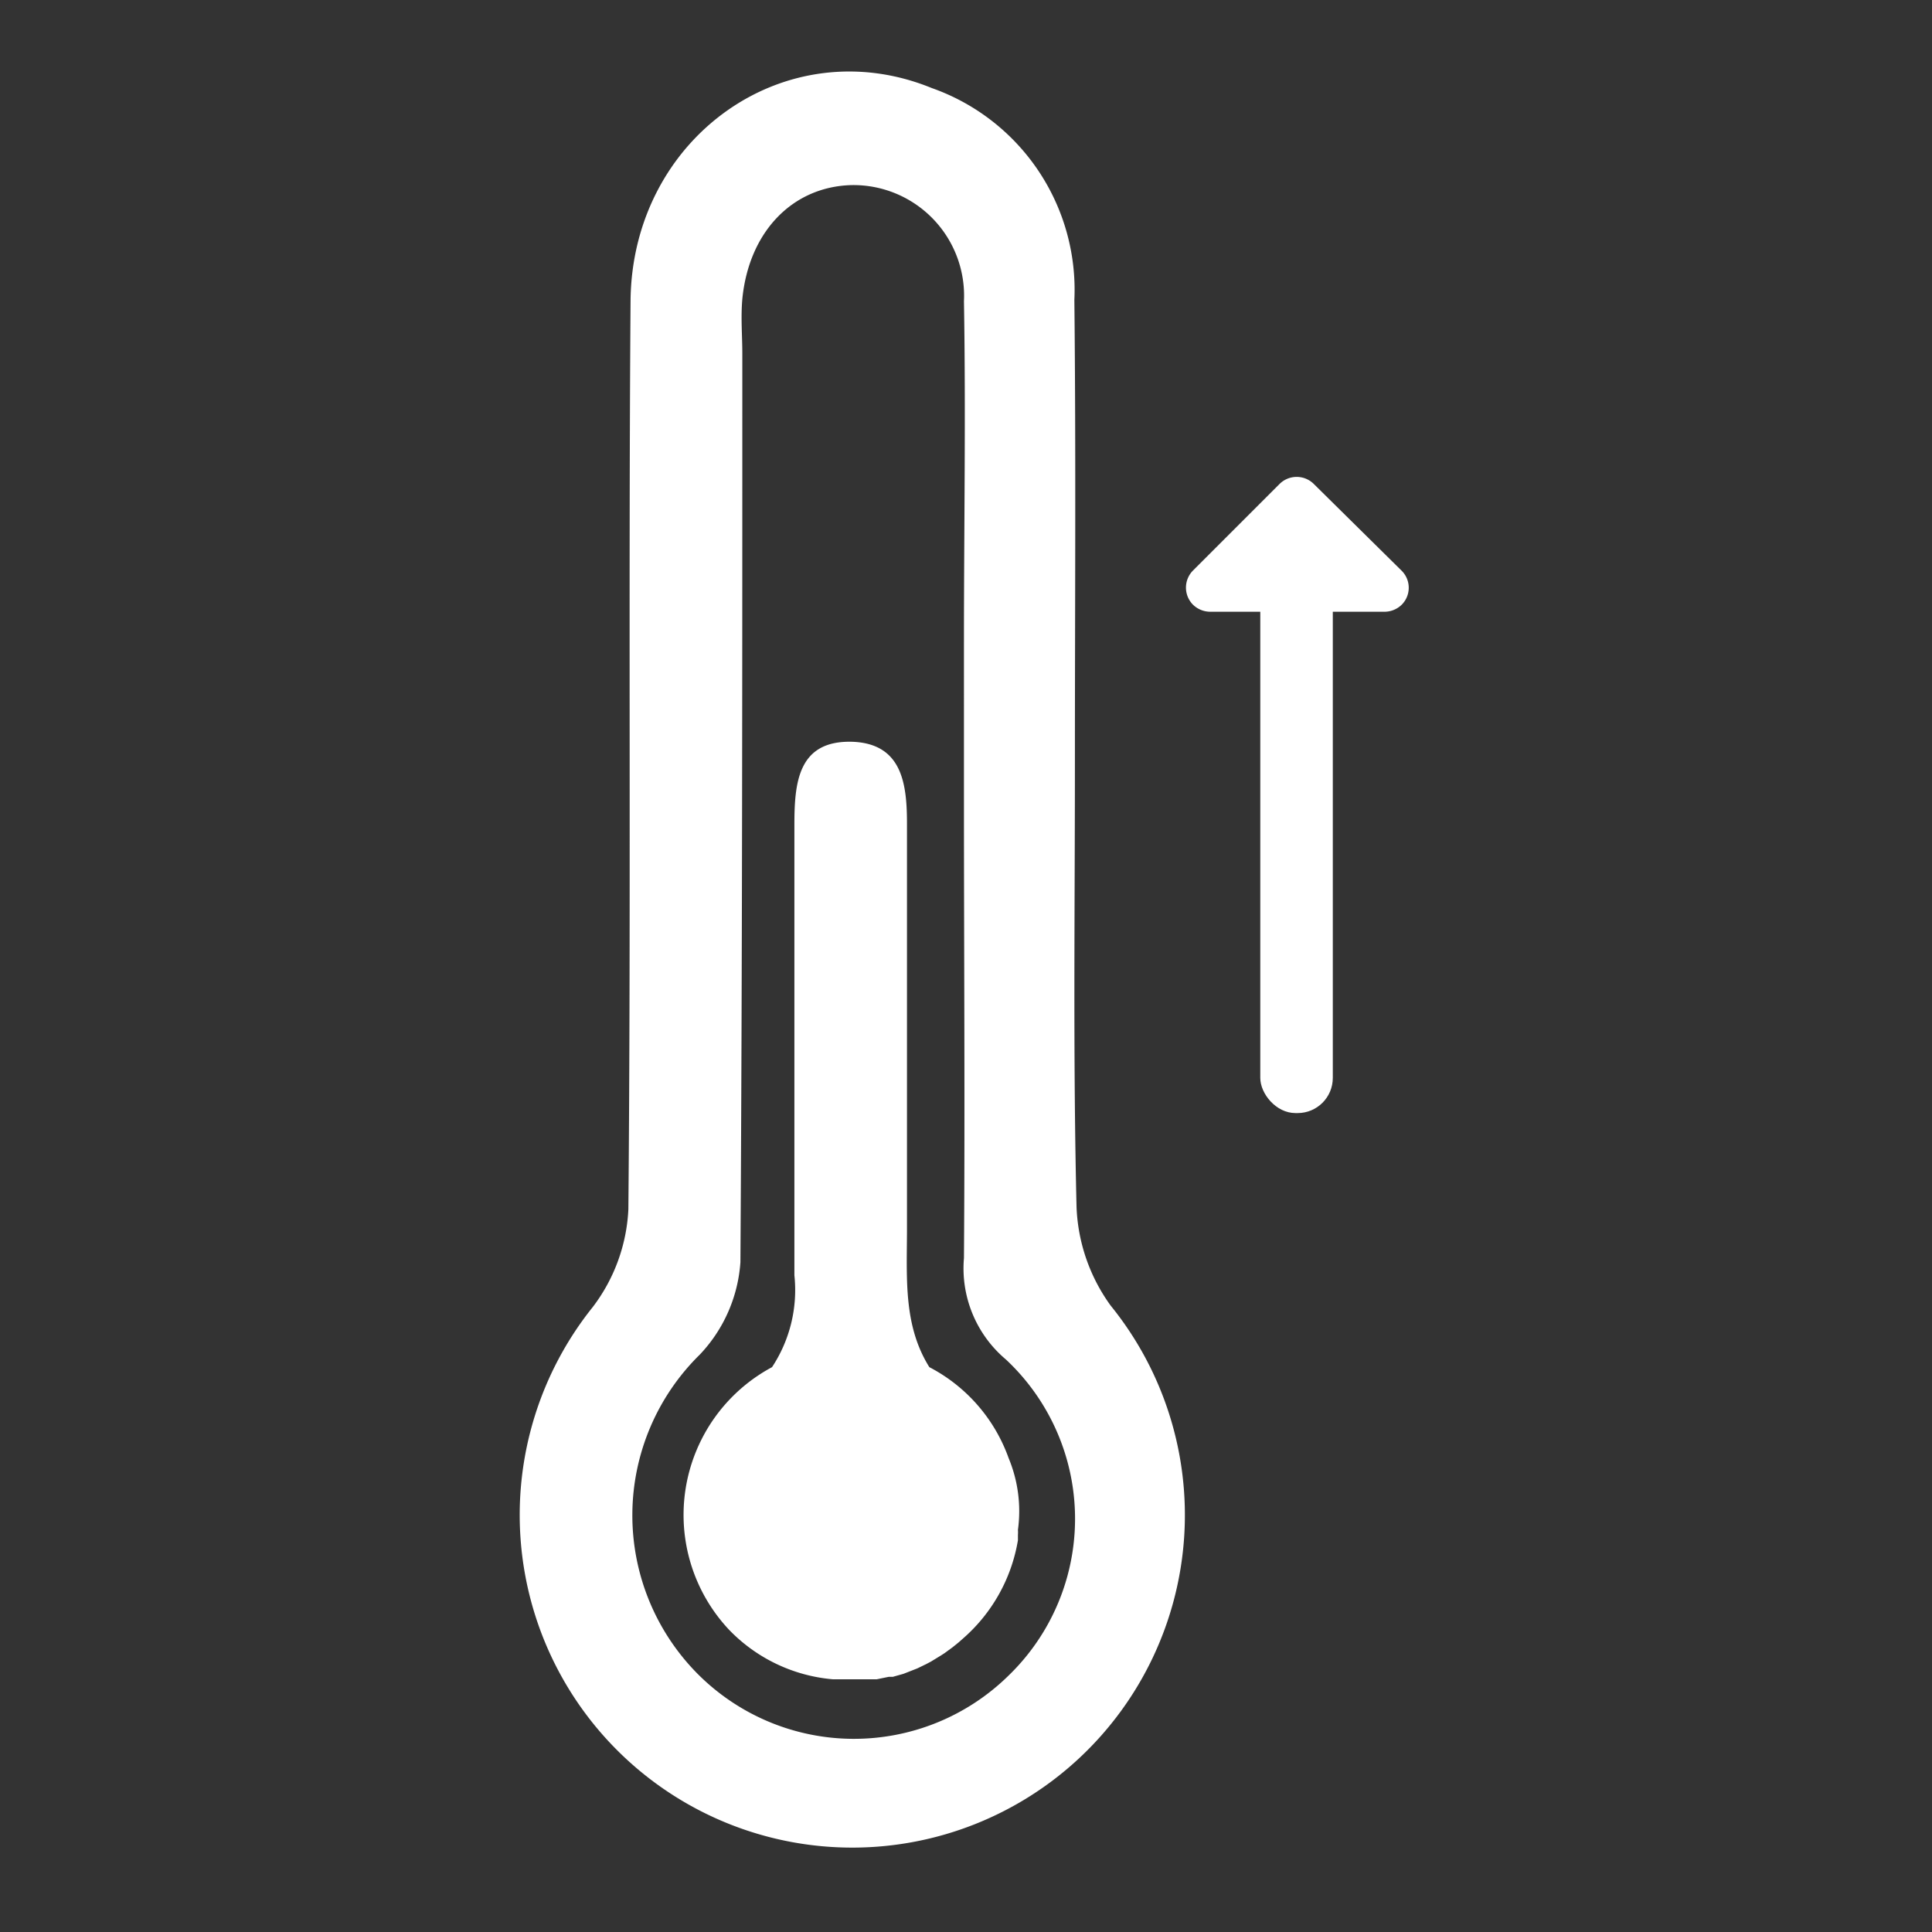
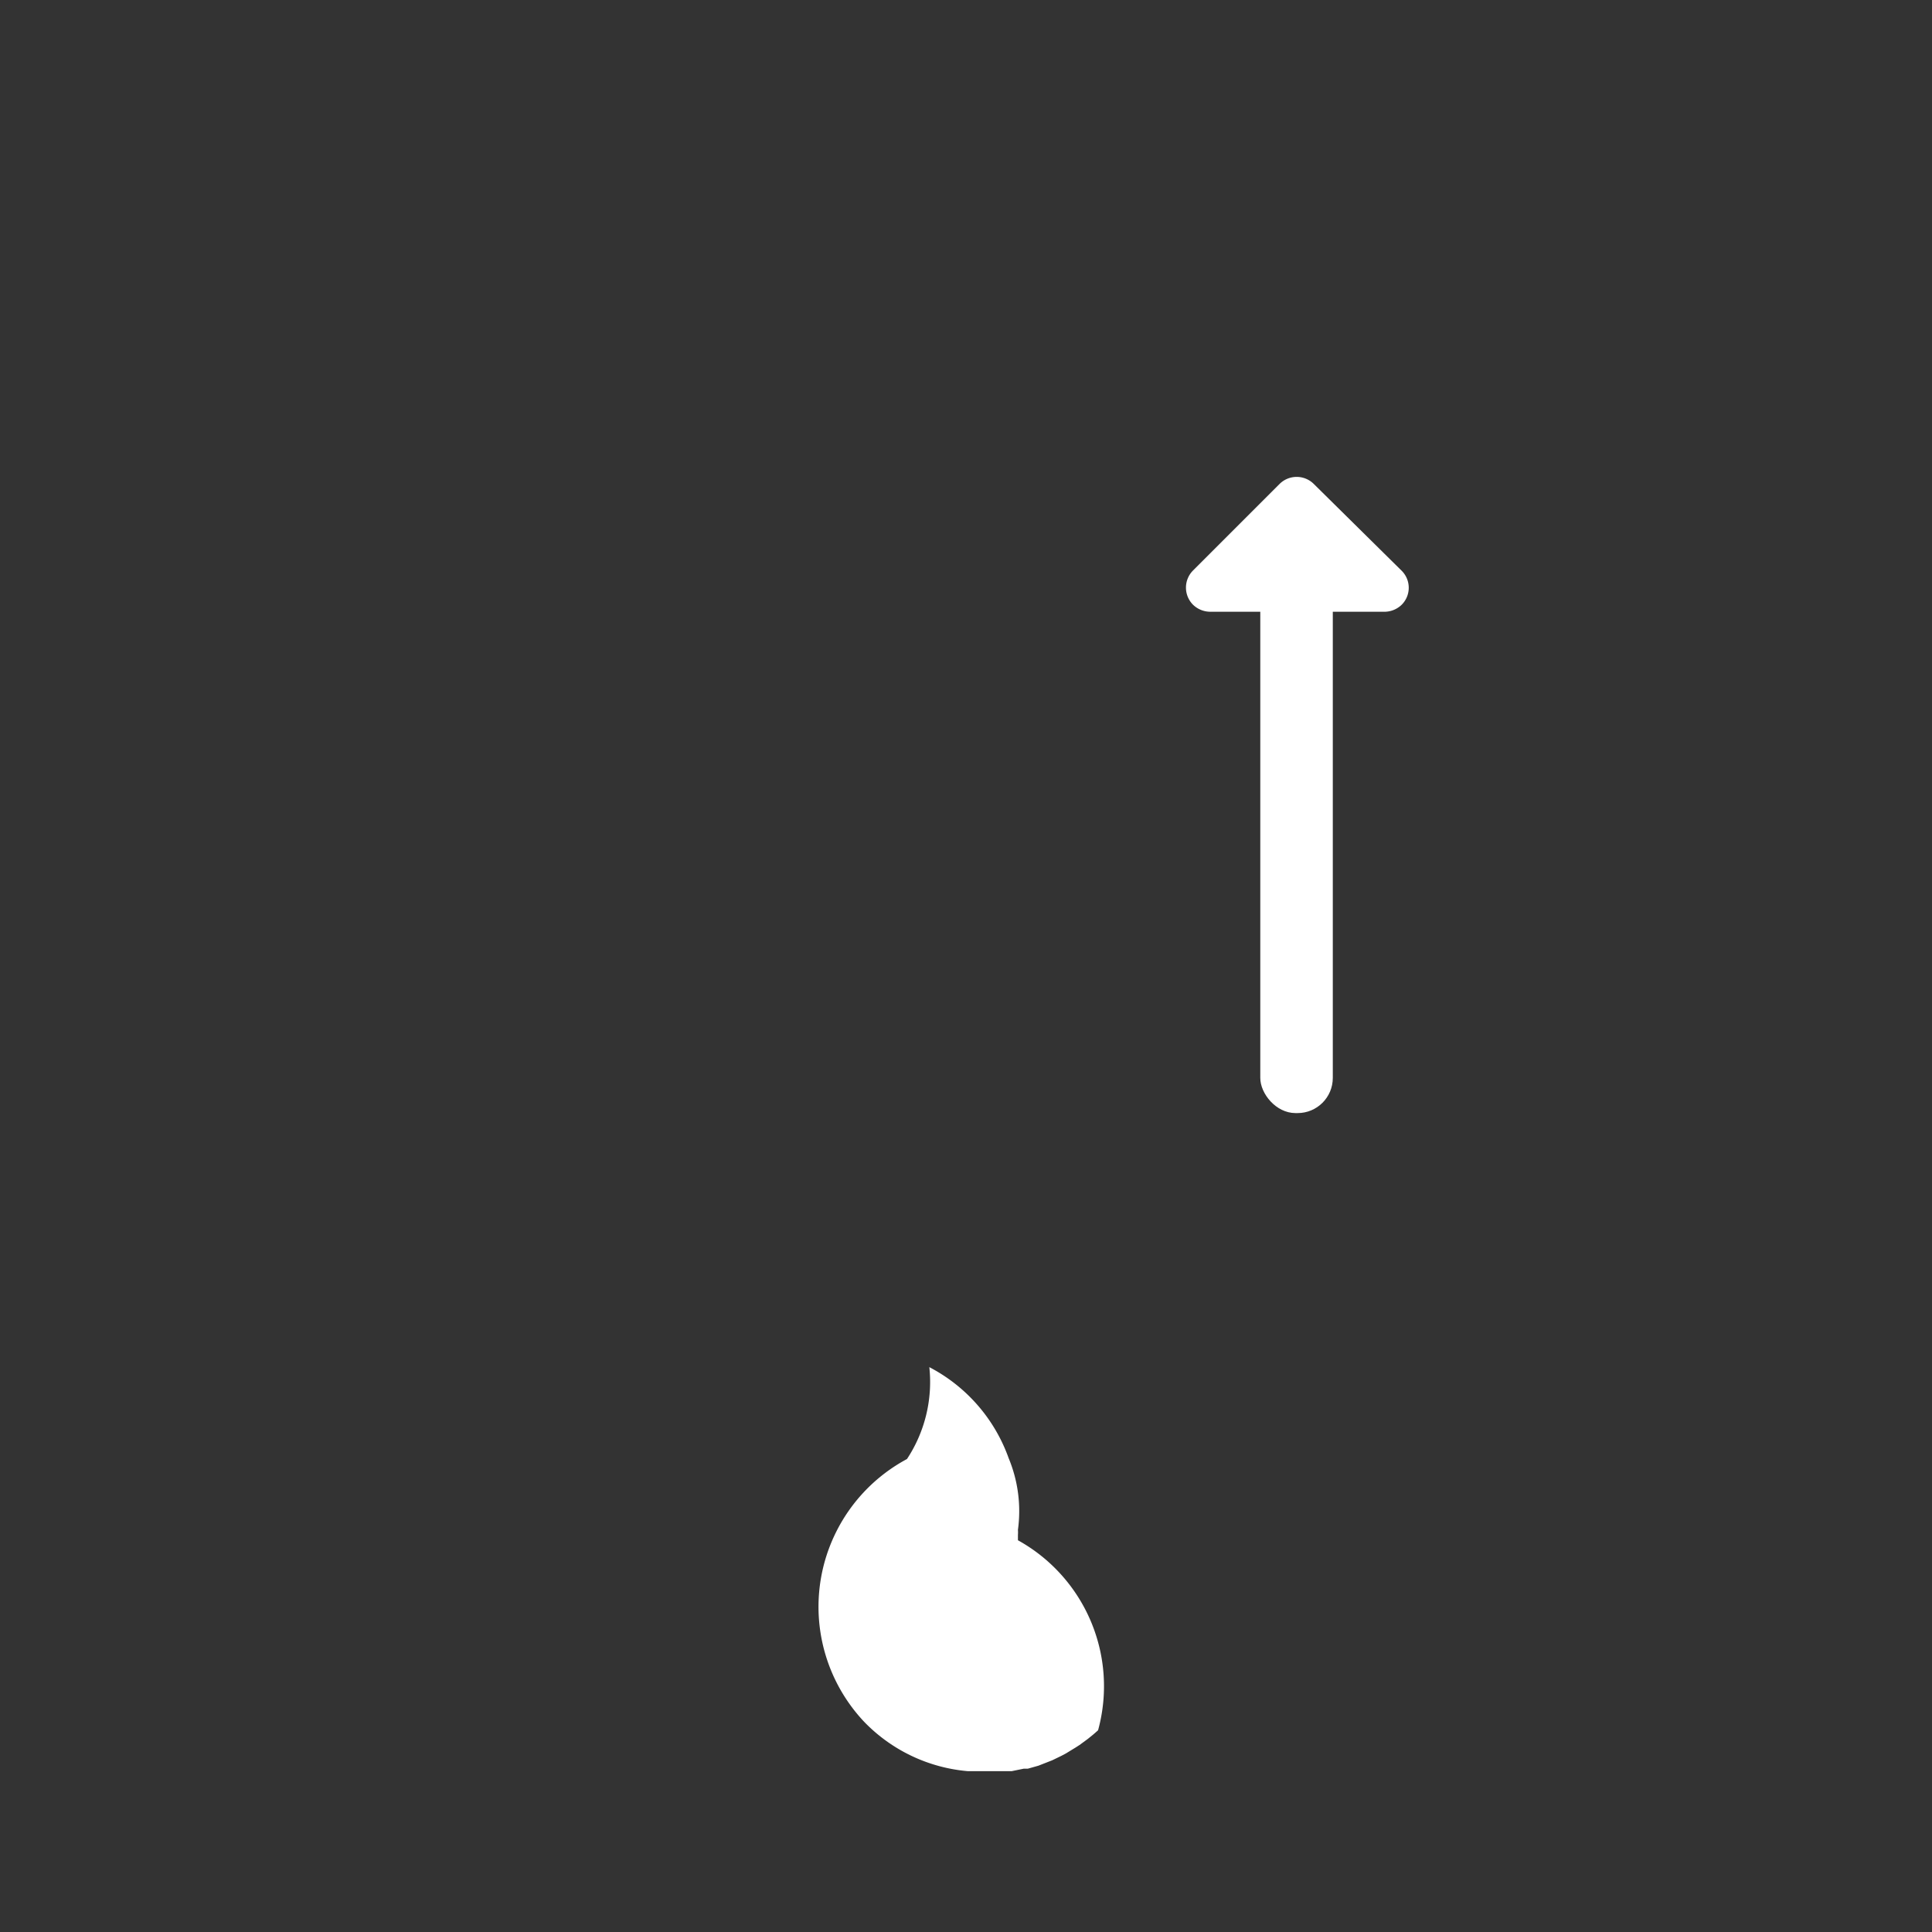
<svg xmlns="http://www.w3.org/2000/svg" id="Ebene_1" data-name="Ebene 1" viewBox="0 0 70.87 70.87">
  <rect x="0" y="0" width="70.87" height="70.87" fill="#333333" stroke="none" />
  <defs>
    <style>.cls-1{fill:#fff;}</style>
  </defs>
  <title>Icons_WKM_Waermeprozesstechnik_white</title>
  <rect class="cls-1" x="46.24" y="20.96" width="2.66" height="19.86" rx="1.29" transform="translate(95.13 61.79) rotate(-180)" />
-   <path class="cls-1" d="M39.43,28c0,5.42-.07,10.85.06,16.28a6.58,6.58,0,0,0,1.25,3.61,12.2,12.2,0,1,1-19,.06,6.41,6.41,0,0,0,1.31-3.59c.1-11.11,0-22.22.08-33.32.05-6,5.69-10,11.05-7.81A7.85,7.85,0,0,1,39.41,11C39.47,16.67,39.43,22.35,39.43,28Zm-4.07,1.32V23.51c0-4.15.07-8.31,0-12.46a4.06,4.06,0,0,0-4.13-4.26c-2.17.06-3.76,1.72-4,4.18-.06.68,0,1.36,0,2,0,11.11,0,22.22-.07,33.33a5.46,5.46,0,0,1-1.49,3.39,8.26,8.26,0,0,0-.11,11.68A8.09,8.09,0,0,0,37,61.46a8,8,0,0,0-.1-11.59,4.37,4.37,0,0,1-1.54-3.72C35.4,40.56,35.36,35,35.36,29.36Z" />
-   <path class="cls-1" d="M37.34,56.5l0-.2a1.1,1.1,0,0,0,0-.18,5.06,5.06,0,0,0-.34-2.63,6.06,6.06,0,0,0-2.91-3.34c-.93-1.49-.83-3.15-.82-4.94,0-2,0-4.07,0-6.1,0-3,0-5.93,0-8.9,0-1.46-.18-2.93-2-3-2-.06-2.13,1.5-2.13,3.05,0,5.51,0,11,0,16.52a5.13,5.13,0,0,1-.82,3.37,6.15,6.15,0,0,0-1.57,9.64,6,6,0,0,0,3.8,1.81h.05l.48,0h.53l.4,0,.15,0,.44-.09.15,0,.39-.11.23-.09.28-.11.33-.16.17-.09.36-.22.14-.09.3-.22.21-.17.08-.07.09-.08A6.12,6.12,0,0,0,37.34,56.5Z" />
+   <path class="cls-1" d="M37.34,56.5l0-.2a1.1,1.1,0,0,0,0-.18,5.06,5.06,0,0,0-.34-2.63,6.06,6.06,0,0,0-2.91-3.34a5.13,5.13,0,0,1-.82,3.37,6.15,6.15,0,0,0-1.57,9.64,6,6,0,0,0,3.8,1.81h.05l.48,0h.53l.4,0,.15,0,.44-.09.15,0,.39-.11.23-.09.28-.11.33-.16.17-.09.36-.22.14-.09.3-.22.21-.17.08-.07.09-.08A6.12,6.12,0,0,0,37.34,56.5Z" />
  <path class="cls-1" d="M51.41,20.93l-3.22-3.18a.89.89,0,0,0-1.25,0l-3.18,3.18a.89.89,0,0,0,0,1.25.91.91,0,0,0,.63.26h6.42a.91.91,0,0,0,.61-.26A.88.88,0,0,0,51.41,20.93Z" />
</svg>